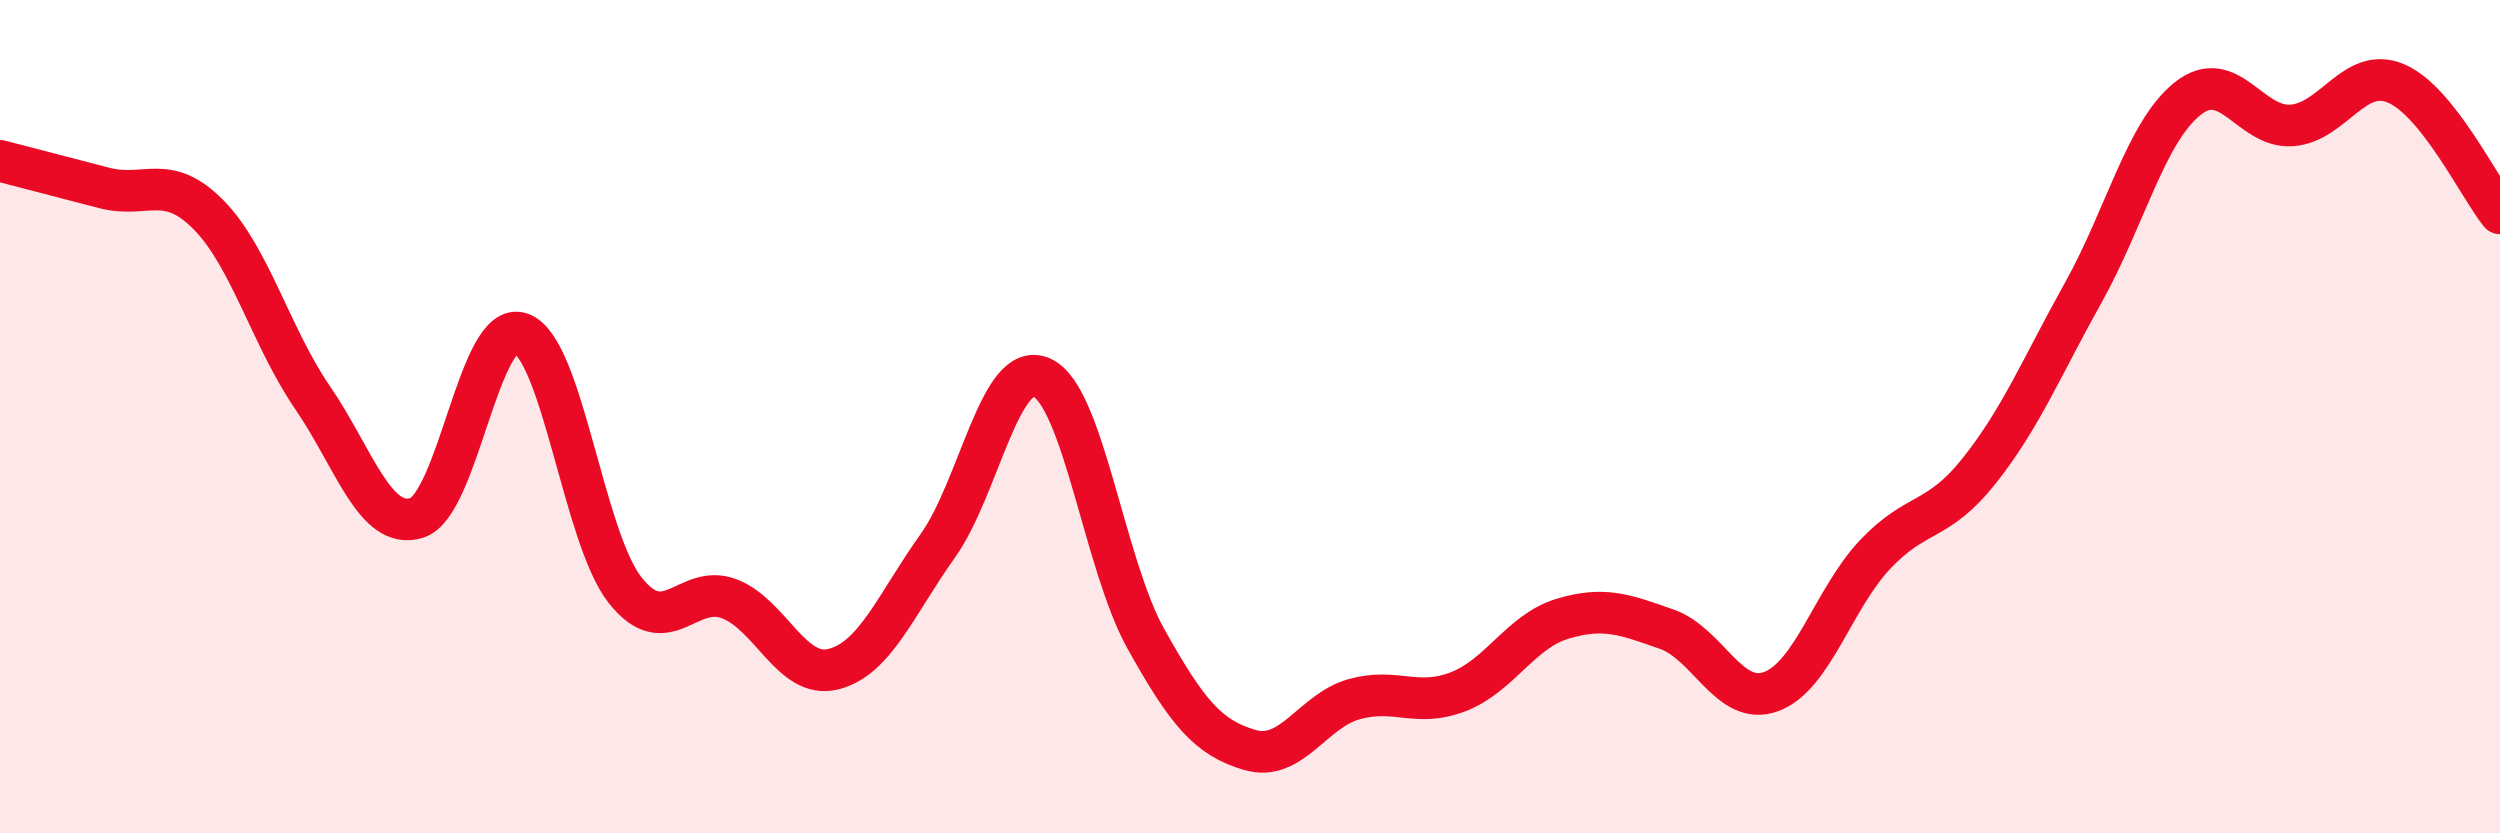
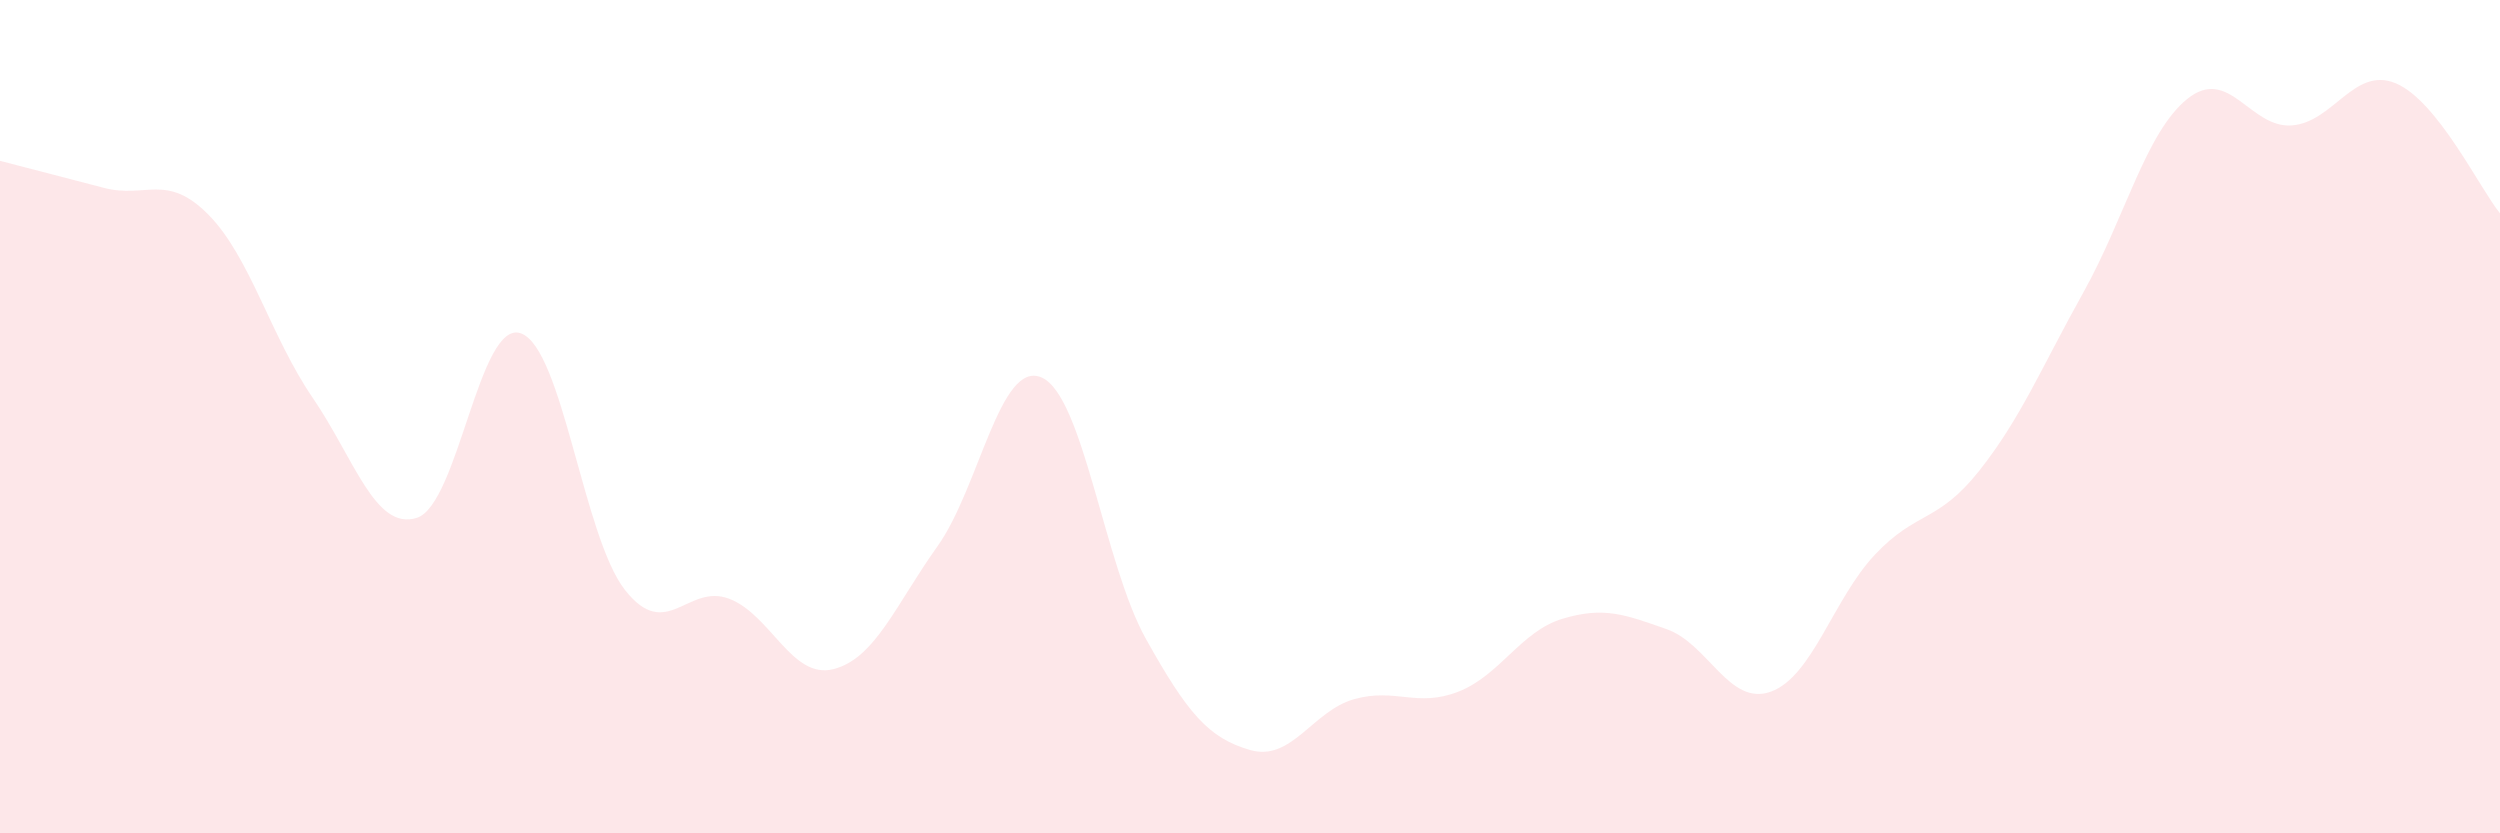
<svg xmlns="http://www.w3.org/2000/svg" width="60" height="20" viewBox="0 0 60 20">
  <path d="M 0,3.86 C 0.5,3.99 1.5,4.25 2.5,4.51 C 3.5,4.77 4,4.14 5,5.15 C 6,6.16 6.5,8.08 7.5,9.54 C 8.5,11 9,12.74 10,12.43 C 11,12.12 11.5,7.65 12.5,8 C 13.5,8.35 14,12.89 15,14.16 C 16,15.43 16.5,13.99 17.5,14.37 C 18.5,14.75 19,16.31 20,16.06 C 21,15.81 21.5,14.51 22.5,13.11 C 23.5,11.71 24,8.62 25,9.06 C 26,9.5 26.5,13.54 27.5,15.33 C 28.5,17.12 29,17.71 30,18 C 31,18.29 31.5,17.06 32.5,16.78 C 33.5,16.5 34,16.99 35,16.6 C 36,16.21 36.5,15.15 37.5,14.85 C 38.5,14.55 39,14.75 40,15.1 C 41,15.45 41.5,16.96 42.5,16.6 C 43.5,16.24 44,14.37 45,13.31 C 46,12.25 46.5,12.56 47.5,11.3 C 48.5,10.04 49,8.81 50,7.02 C 51,5.23 51.5,3.17 52.5,2.37 C 53.5,1.57 54,3.08 55,3.01 C 56,2.94 56.5,1.58 57.5,2 C 58.5,2.42 59.5,4.5 60,5.12L60 20L0 20Z" fill="#EB0A25" opacity="0.1" stroke-linecap="round" stroke-linejoin="round" />
-   <path d="M 0,3.86 C 0.5,3.99 1.5,4.25 2.5,4.51 C 3.5,4.77 4,4.14 5,5.15 C 6,6.16 6.5,8.08 7.5,9.54 C 8.5,11 9,12.74 10,12.43 C 11,12.12 11.5,7.65 12.5,8 C 13.5,8.35 14,12.89 15,14.16 C 16,15.43 16.5,13.99 17.5,14.37 C 18.5,14.75 19,16.31 20,16.06 C 21,15.81 21.5,14.51 22.5,13.11 C 23.5,11.71 24,8.62 25,9.06 C 26,9.5 26.5,13.54 27.5,15.33 C 28.5,17.12 29,17.71 30,18 C 31,18.29 31.5,17.06 32.5,16.78 C 33.5,16.5 34,16.99 35,16.6 C 36,16.21 36.5,15.15 37.5,14.85 C 38.5,14.55 39,14.75 40,15.1 C 41,15.45 41.5,16.96 42.5,16.6 C 43.5,16.24 44,14.37 45,13.31 C 46,12.25 46.5,12.56 47.5,11.3 C 48.5,10.04 49,8.81 50,7.02 C 51,5.23 51.5,3.17 52.5,2.37 C 53.5,1.57 54,3.08 55,3.01 C 56,2.94 56.5,1.58 57.5,2 C 58.5,2.42 59.5,4.5 60,5.12" stroke="#EB0A25" stroke-width="1" fill="none" stroke-linecap="round" stroke-linejoin="round" />
</svg>